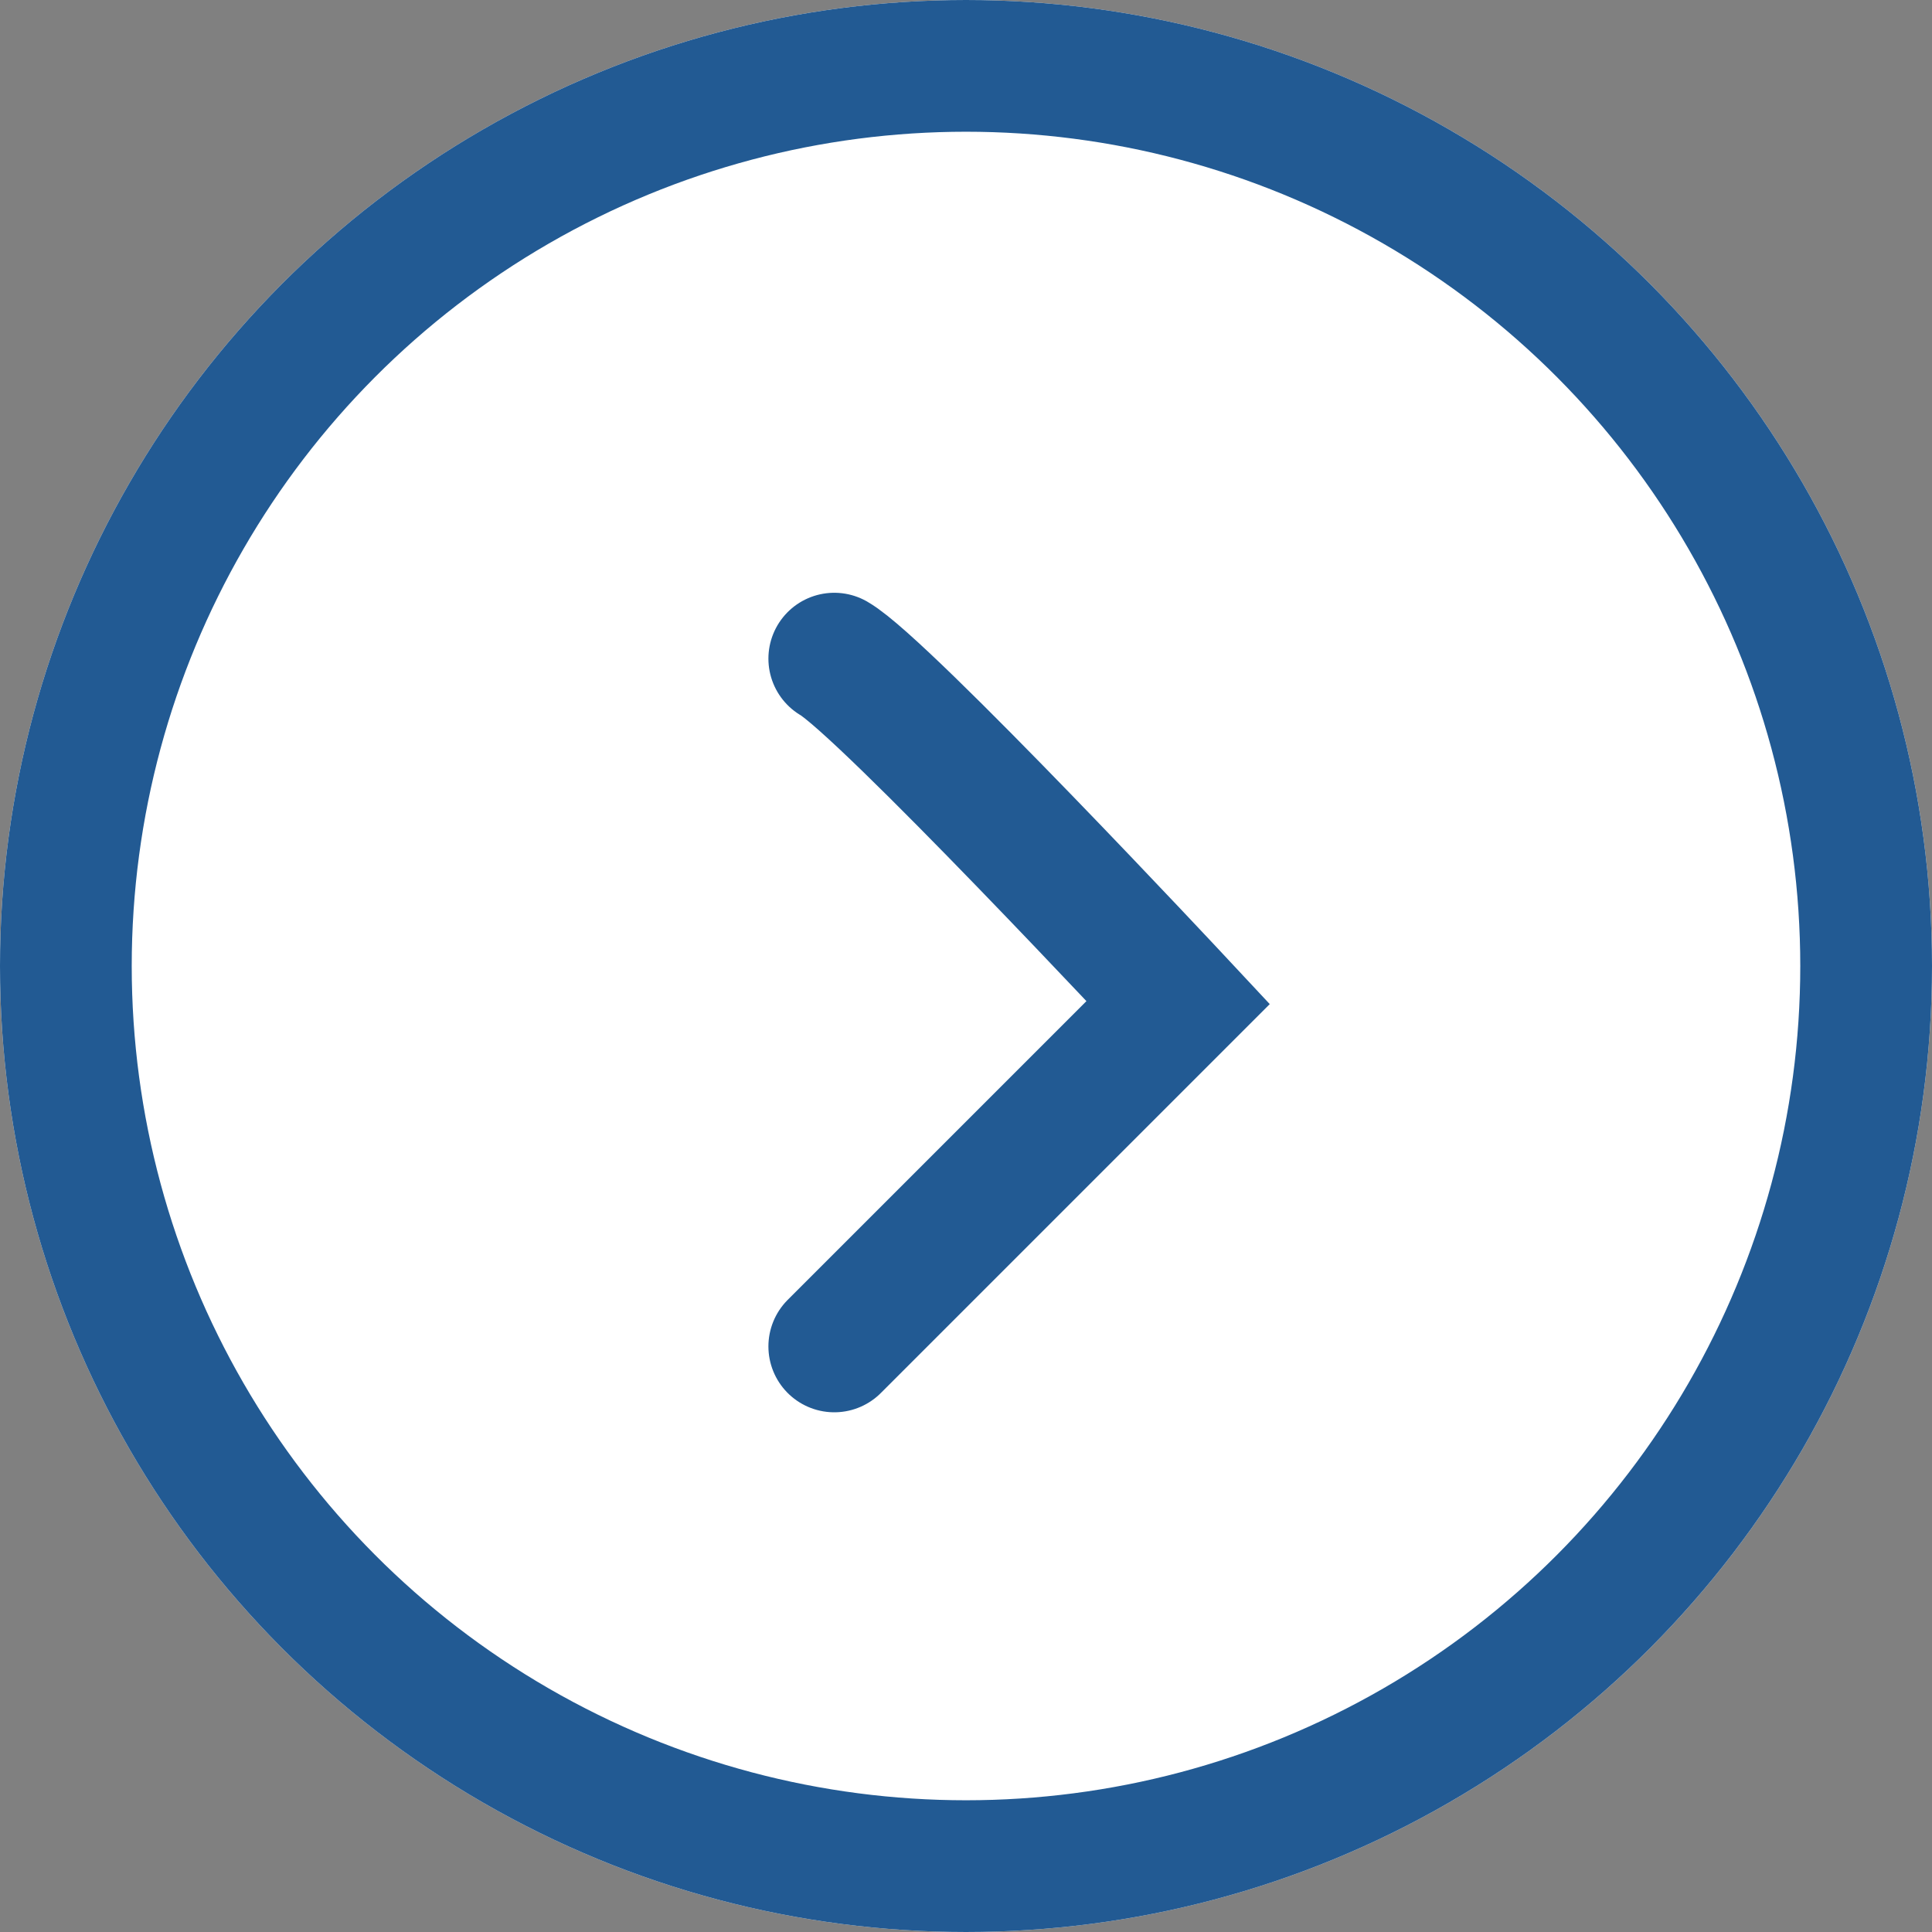
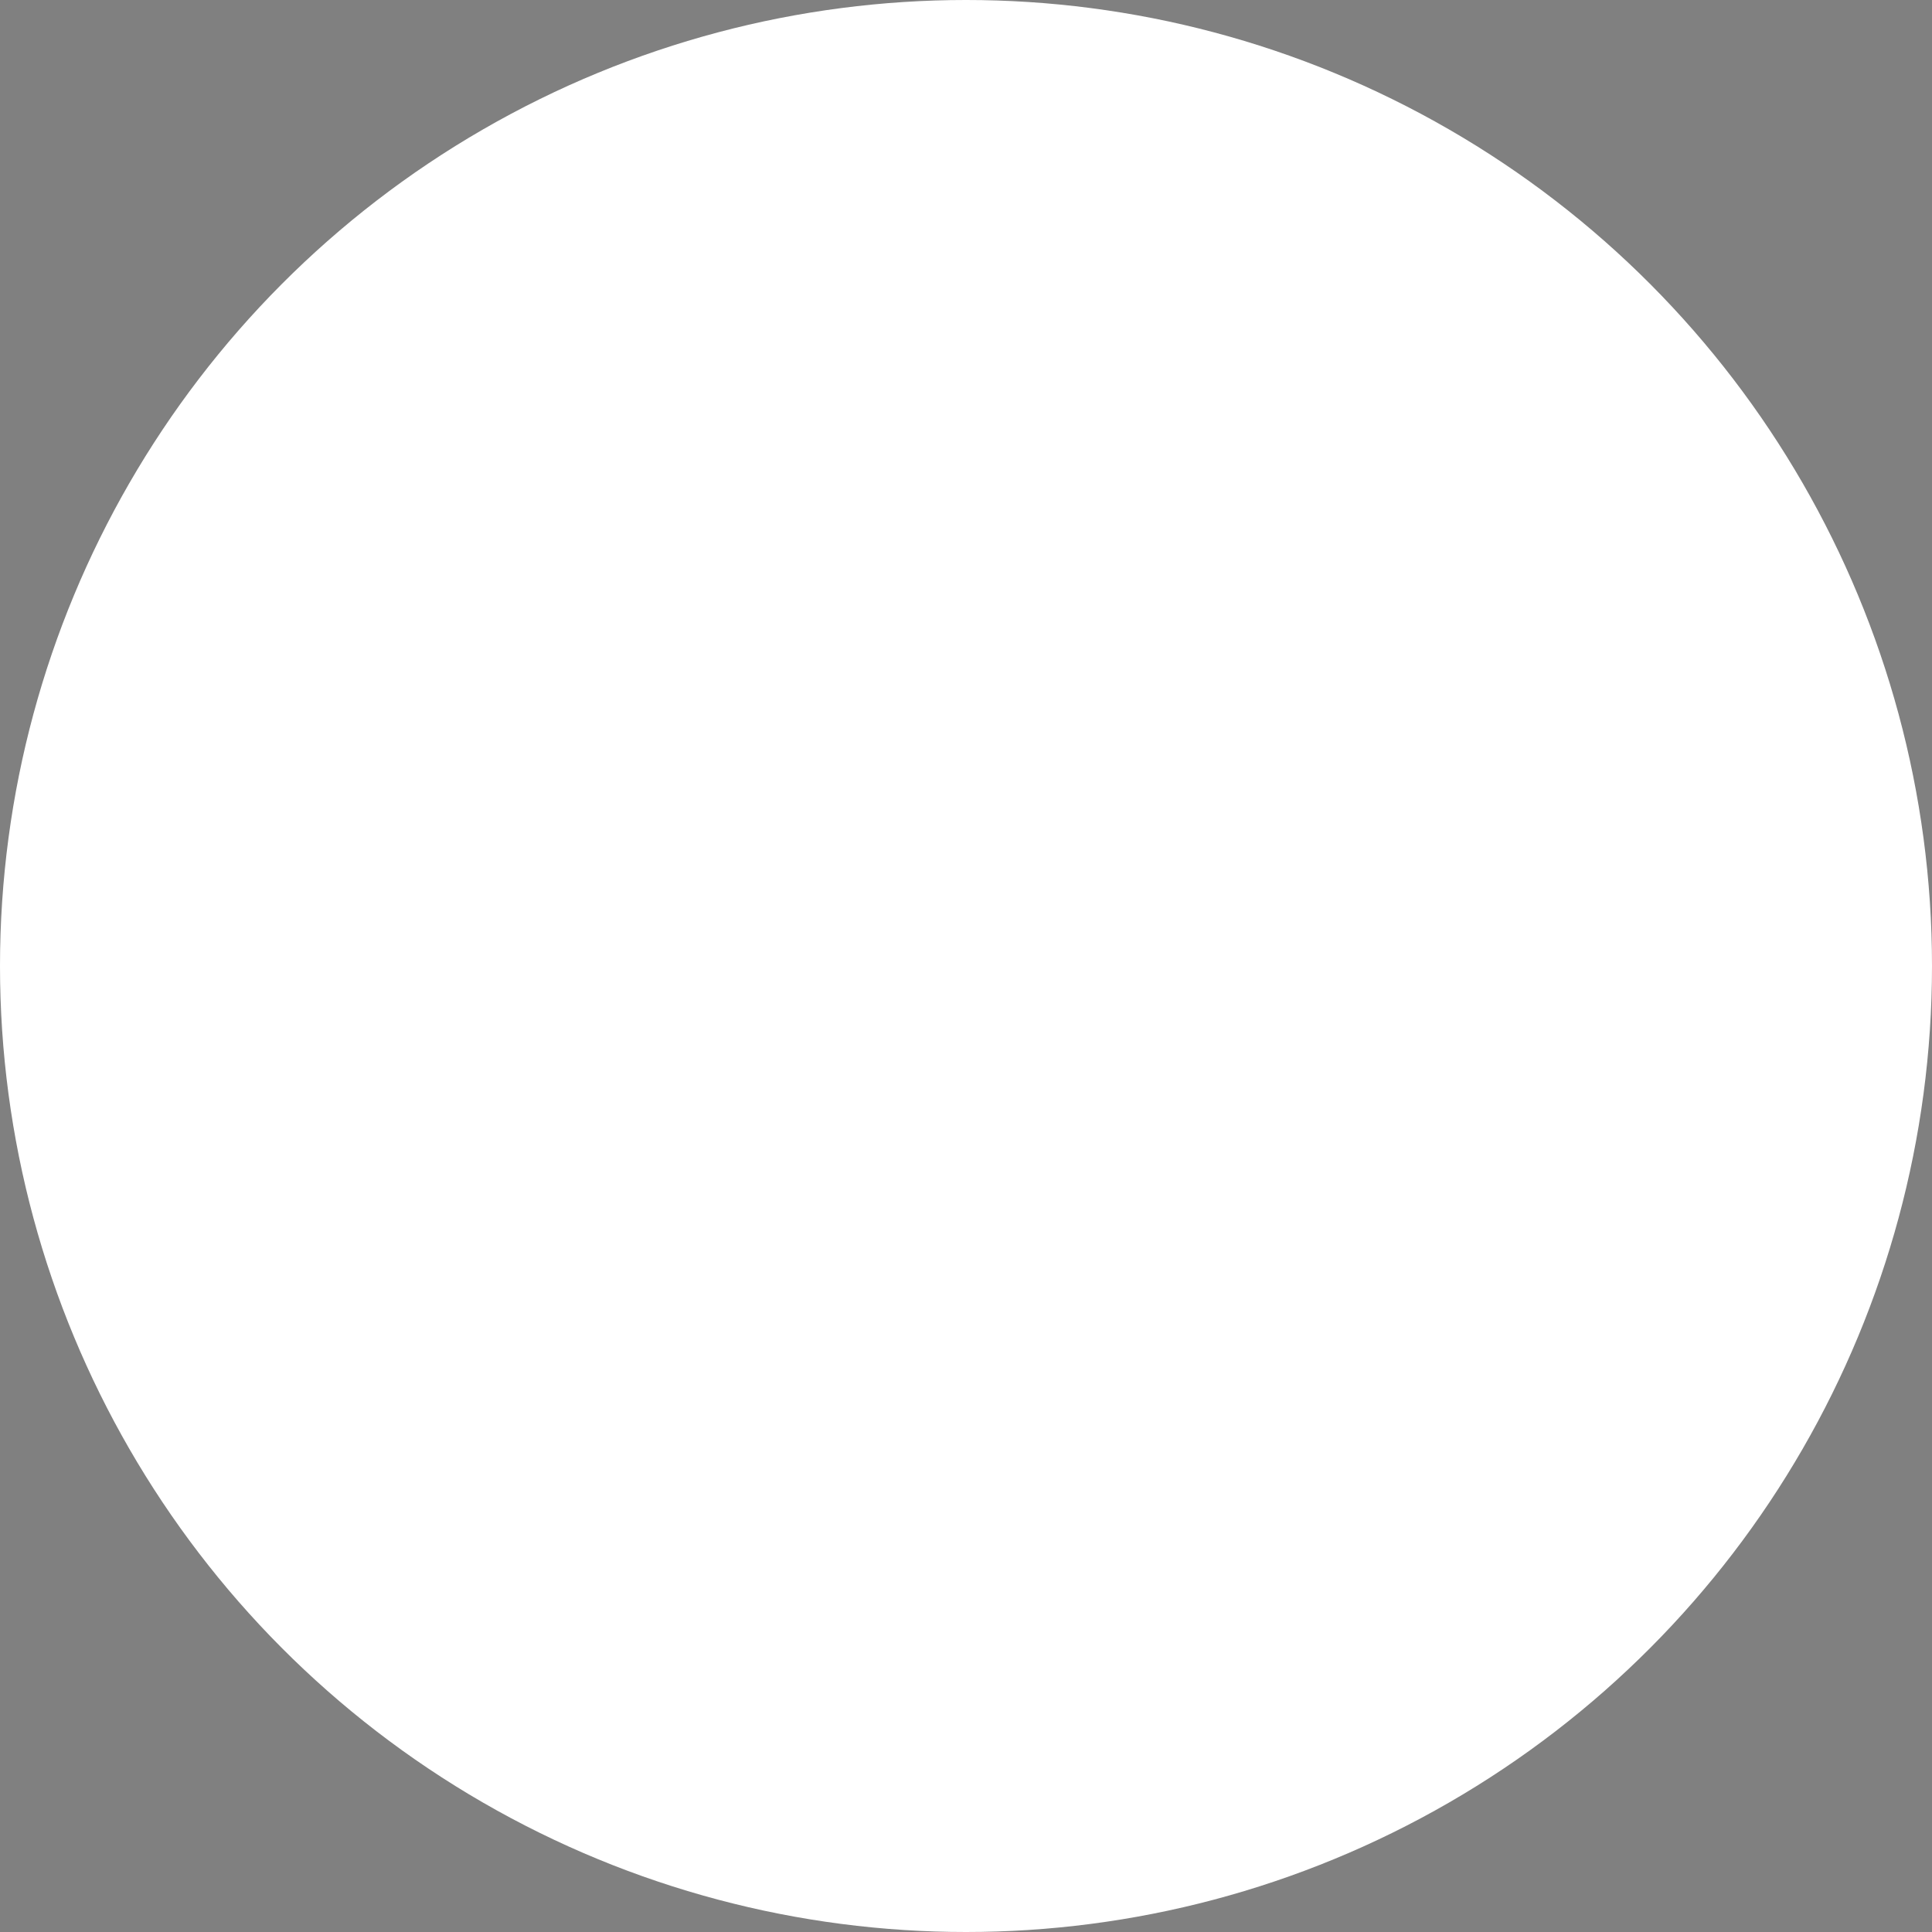
<svg xmlns="http://www.w3.org/2000/svg" width="22" height="22" viewBox="0 0 22 22">
  <rect x="0" y="0" width="22" height="22" fill="#808080" stroke="none" />
  <g id="arrow" transform="translate(-1684 -99)">
    <g id="Ellipse_45" data-name="Ellipse 45" transform="translate(1684 99)" fill="#fff" stroke="#225a93" stroke-width="1.5">
      <circle cx="11" cy="11" r="11" stroke="none" />
-       <circle cx="11" cy="11" r="10.25" fill="none" />
    </g>
-     <path id="Path_26020" data-name="Path 26020" d="M6551.15,3512.367c.562.324,3.916,3.916,3.916,3.916l-3.916,3.916" transform="translate(-4857.65 -3405.867)" fill="none" stroke="#225a93" stroke-linecap="round" stroke-width="1.5" />
  </g>
</svg>